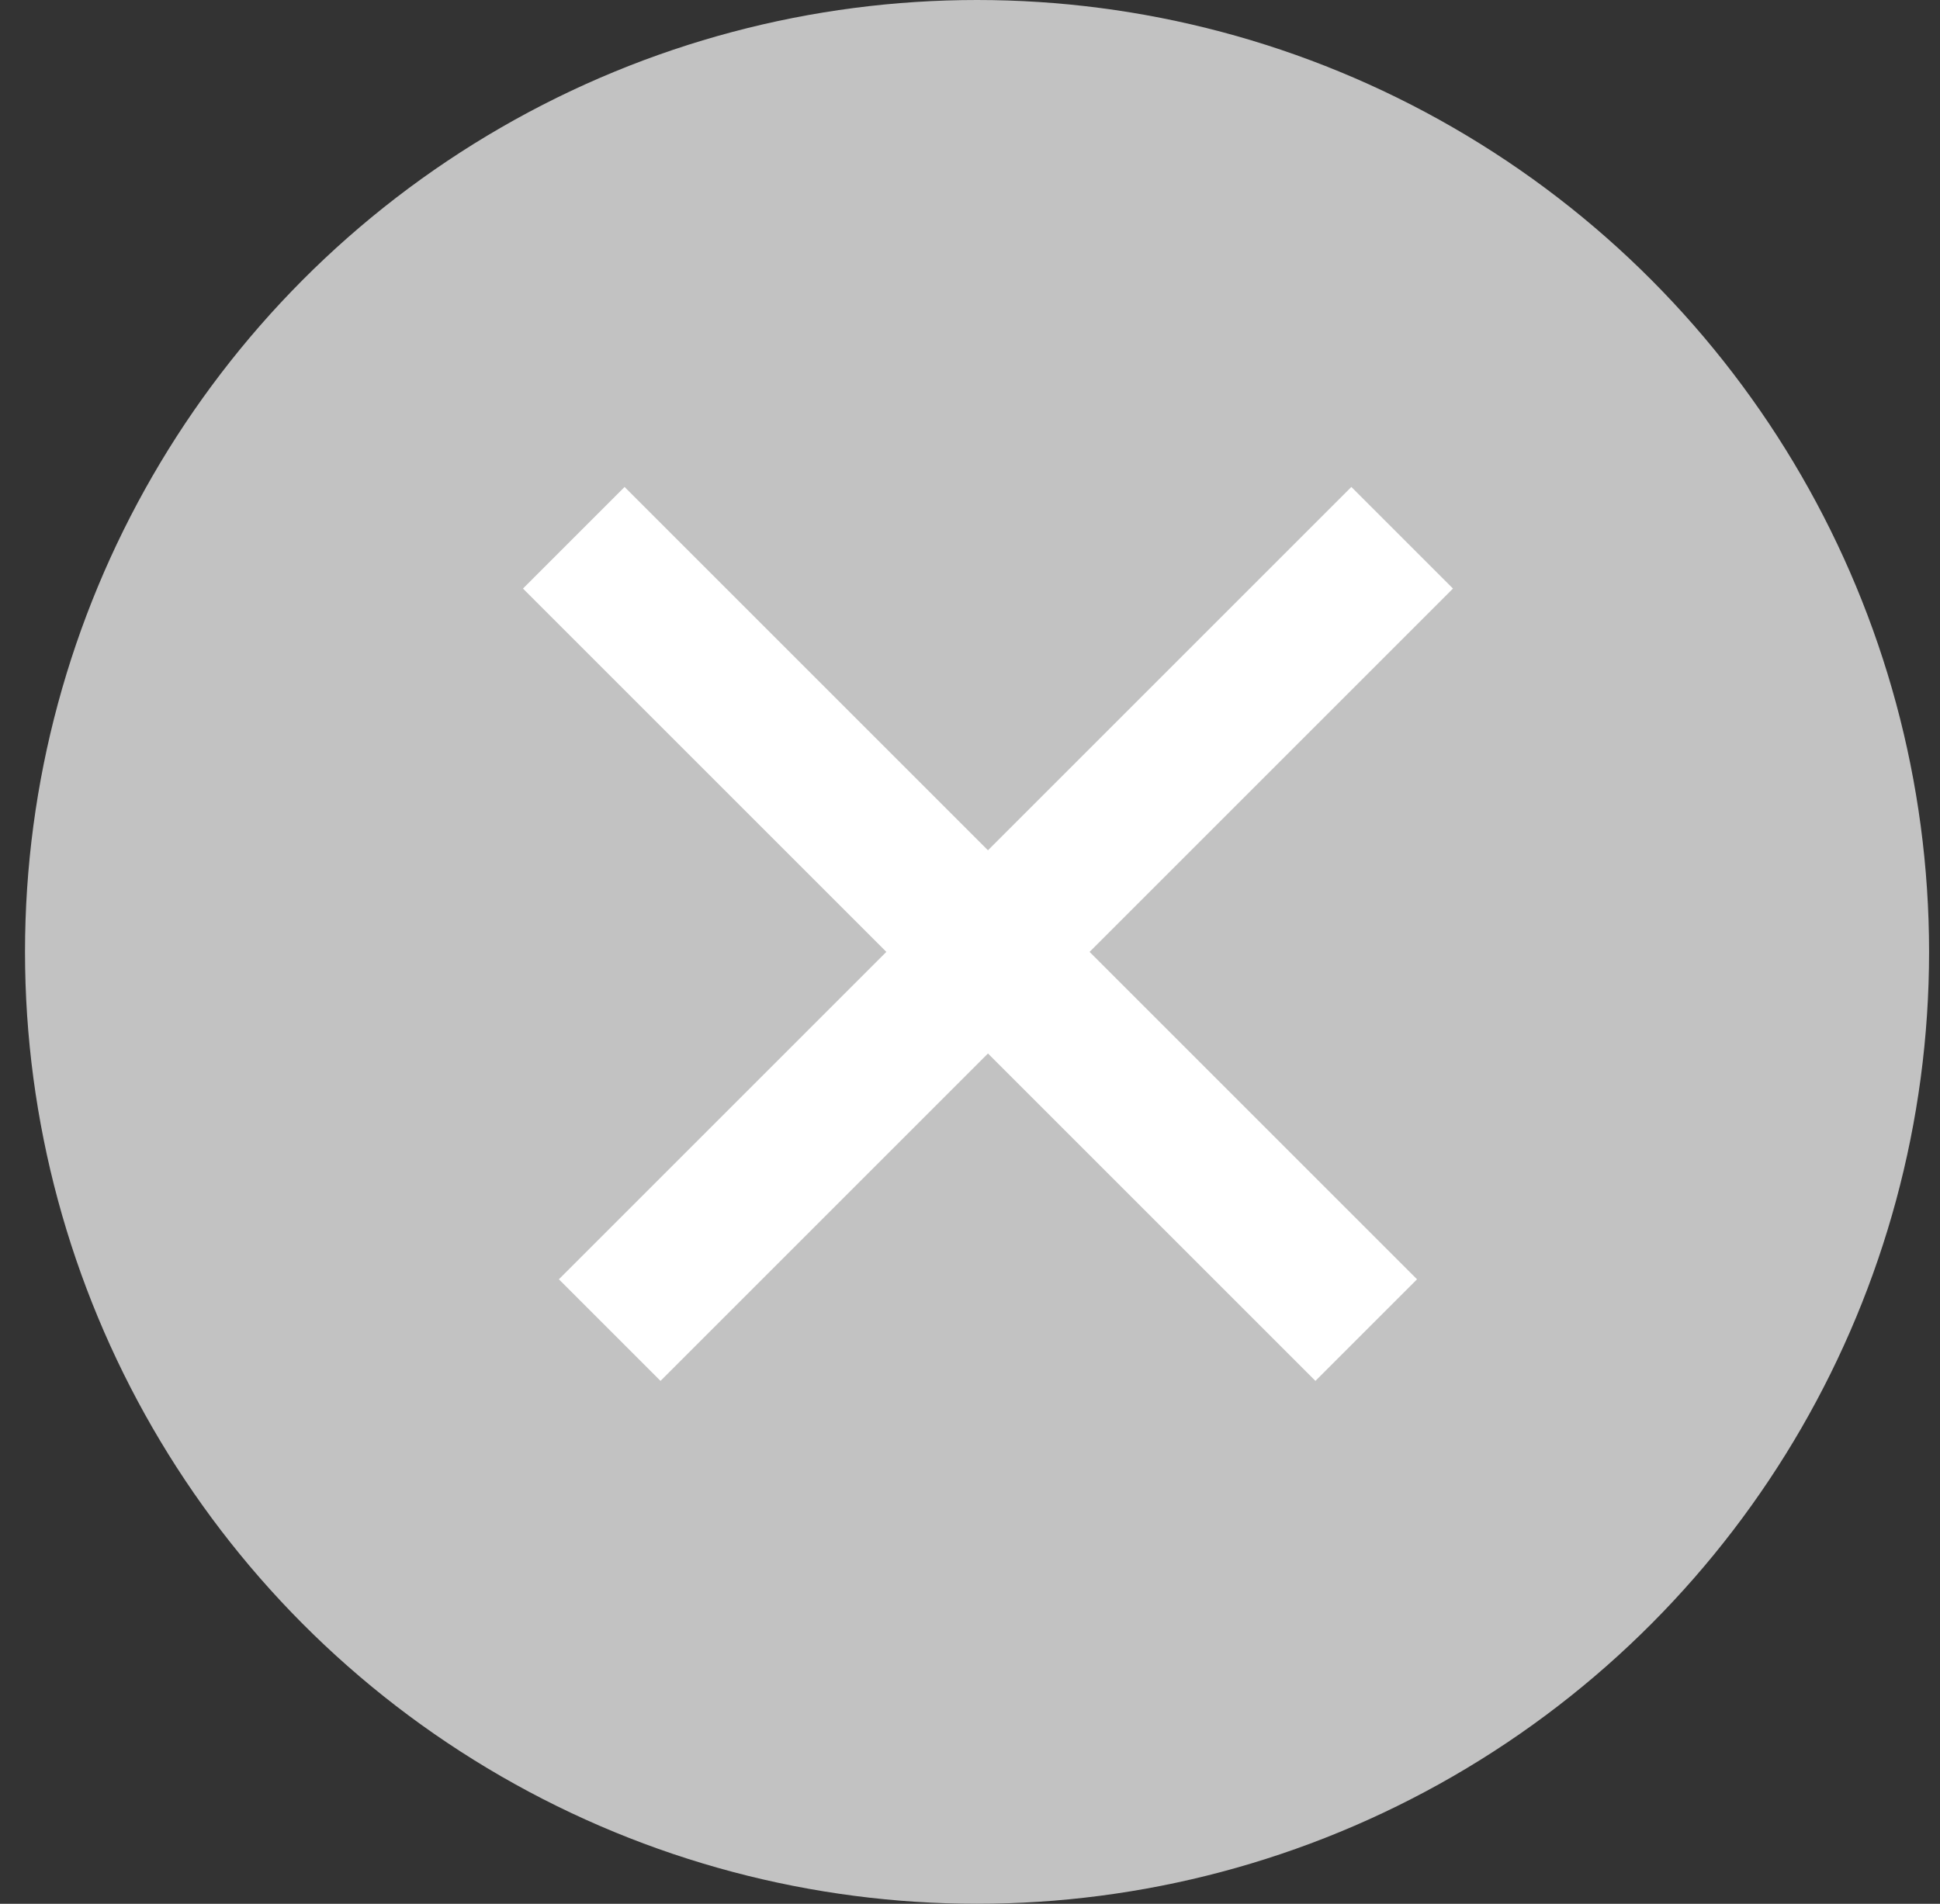
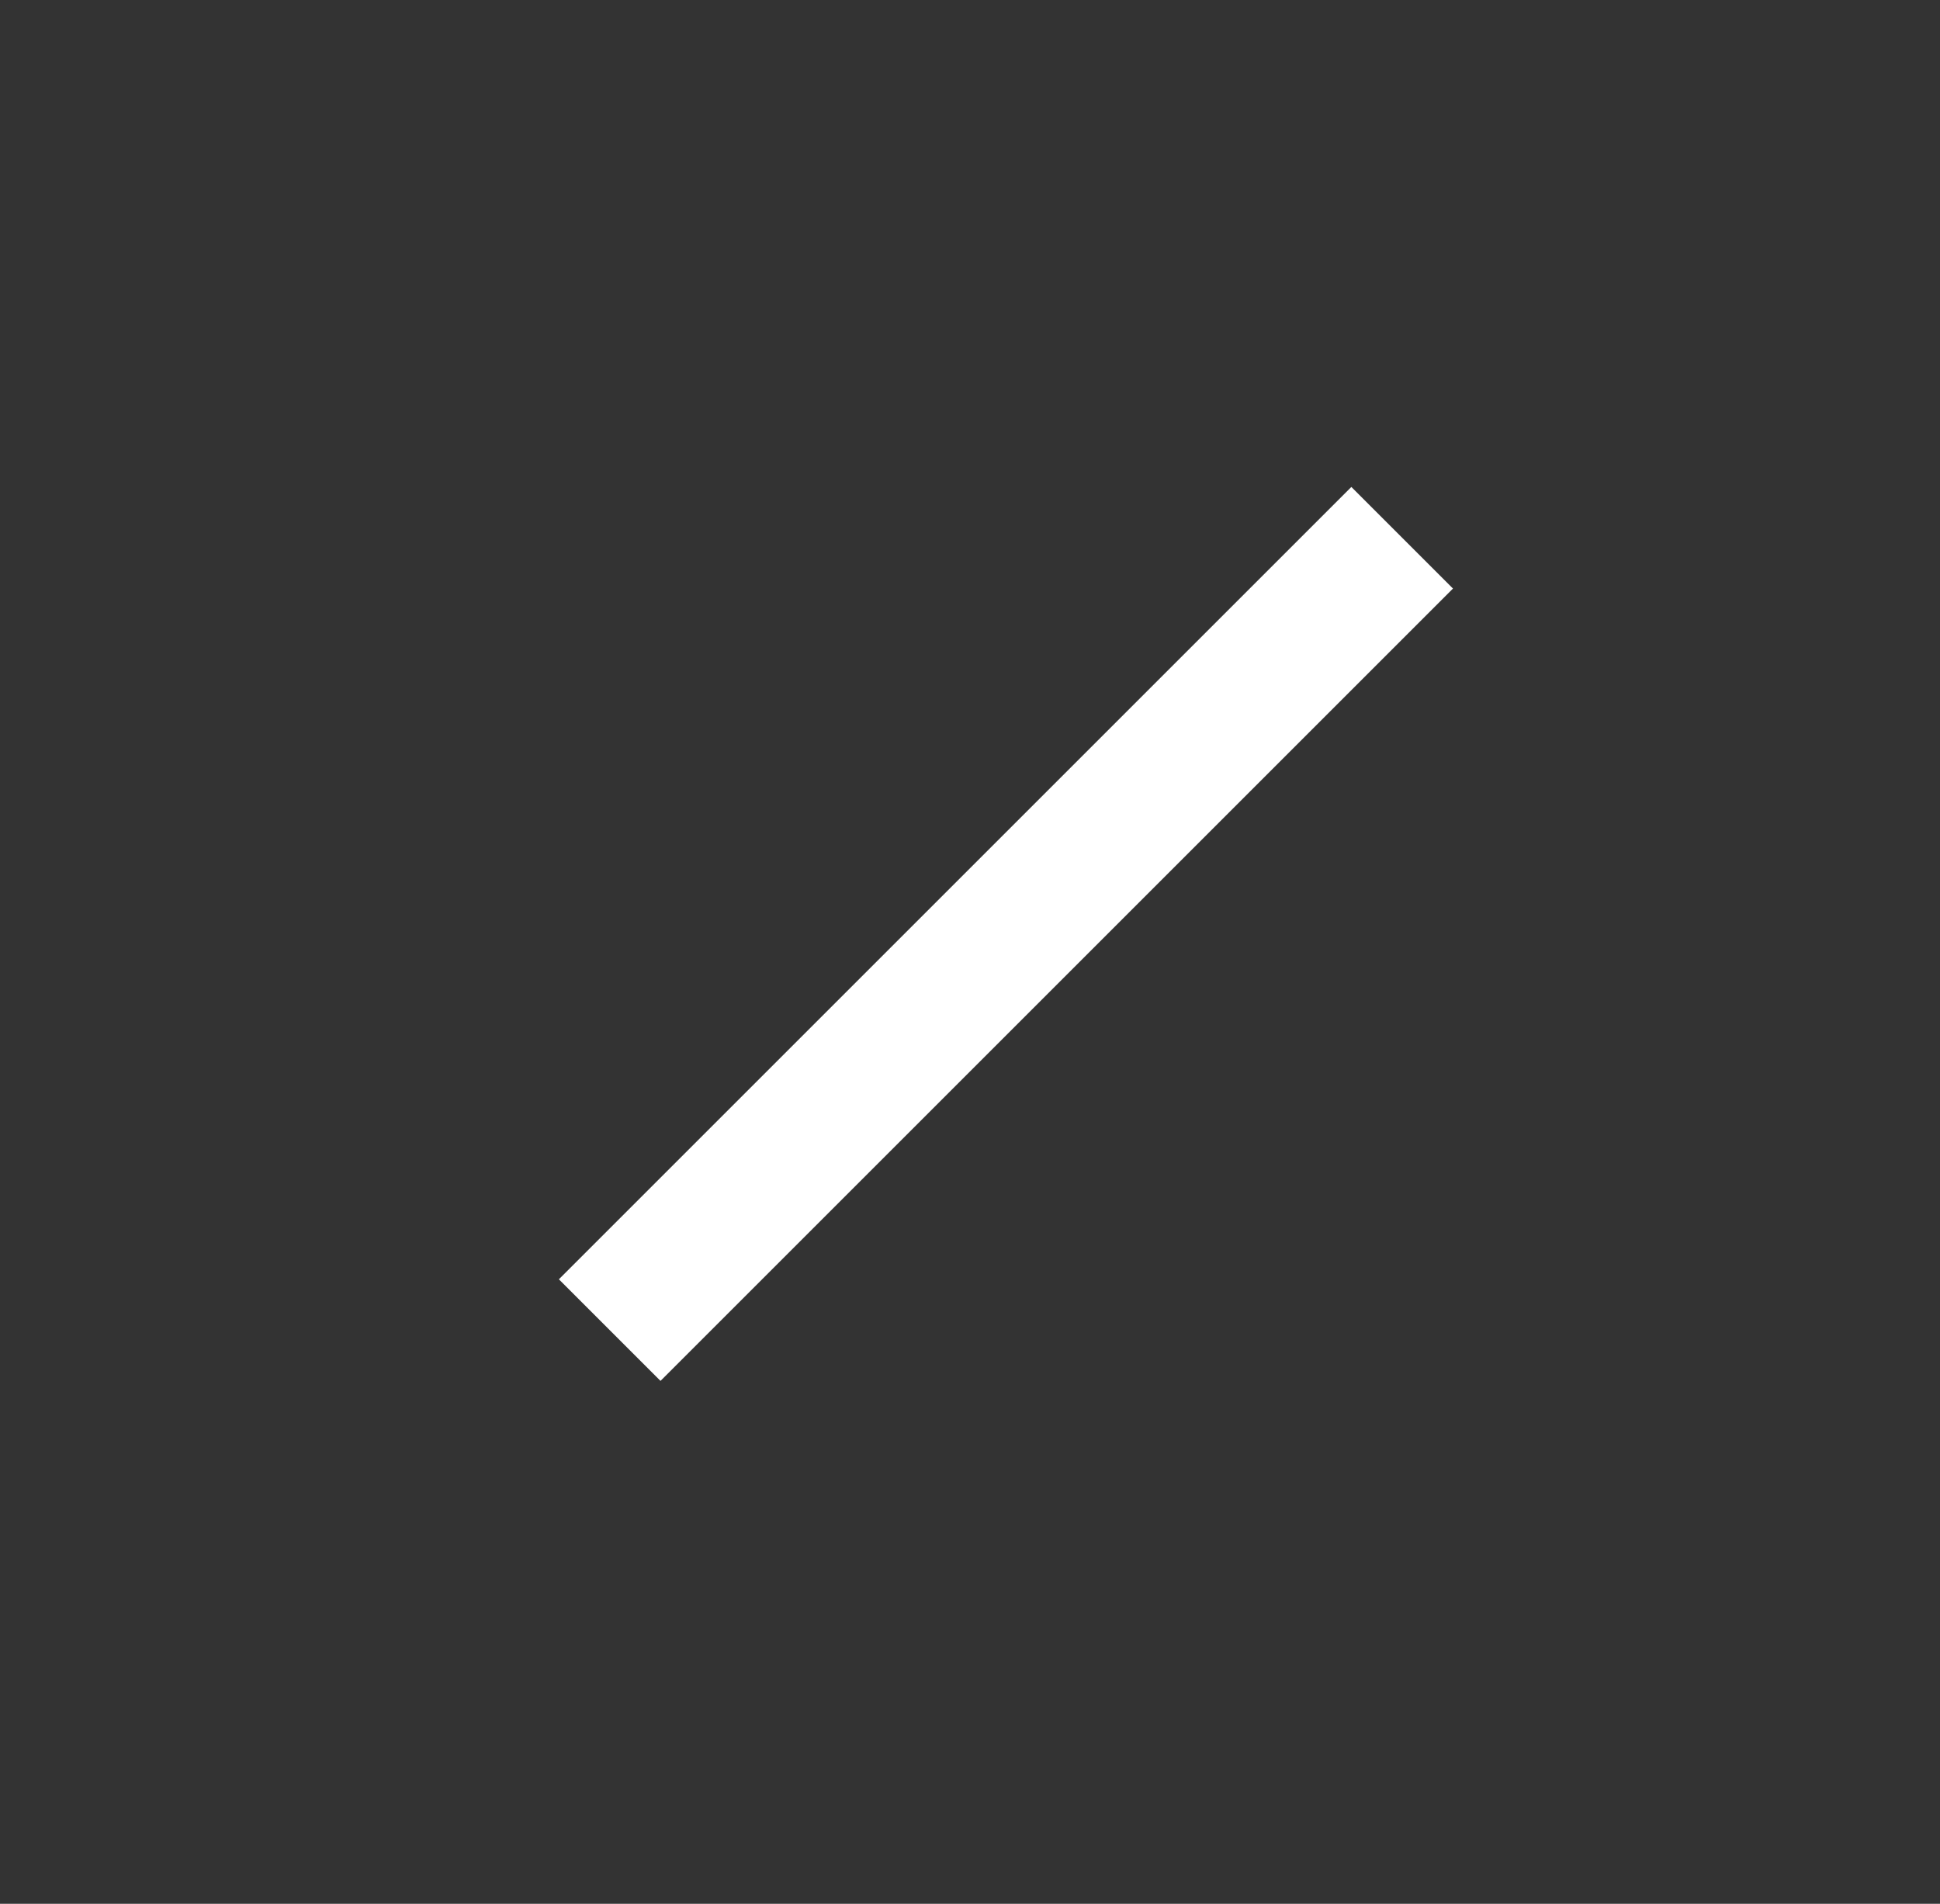
<svg xmlns="http://www.w3.org/2000/svg" width="54px" height="53px" viewBox="0 0 54 53" version="1.1">
  <rect x="0" y="0" width="54" height="53" fill="#333333" stroke="none" />
  <title>Group 7</title>
  <g id="UHA-Wireframe-v2a" stroke="none" stroke-width="1" fill="none" fill-rule="evenodd">
    <g id="MAXPIRe-Desktop" transform="translate(-675, -3227)">
      <g id="Group-7" transform="translate(675.696, 3227)">
-         <circle id="Oval-Copy-11" fill="#C2C2C2" cx="26.5" cy="26.5" r="26.5" />
        <g id="Group" transform="translate(16.304, 16)" stroke="#FFFFFF" stroke-linecap="square" stroke-width="4">
          <line x1="20.615" y1="0.385" x2="1.385" y2="19.615" id="Line-6-Copy" />
-           <line x1="19.615" y1="0.385" x2="0.385" y2="19.615" id="Line-6-Copy-2" transform="translate(10, 10) scale(-1, 1) translate(-10, -10)" />
        </g>
      </g>
    </g>
  </g>
</svg>